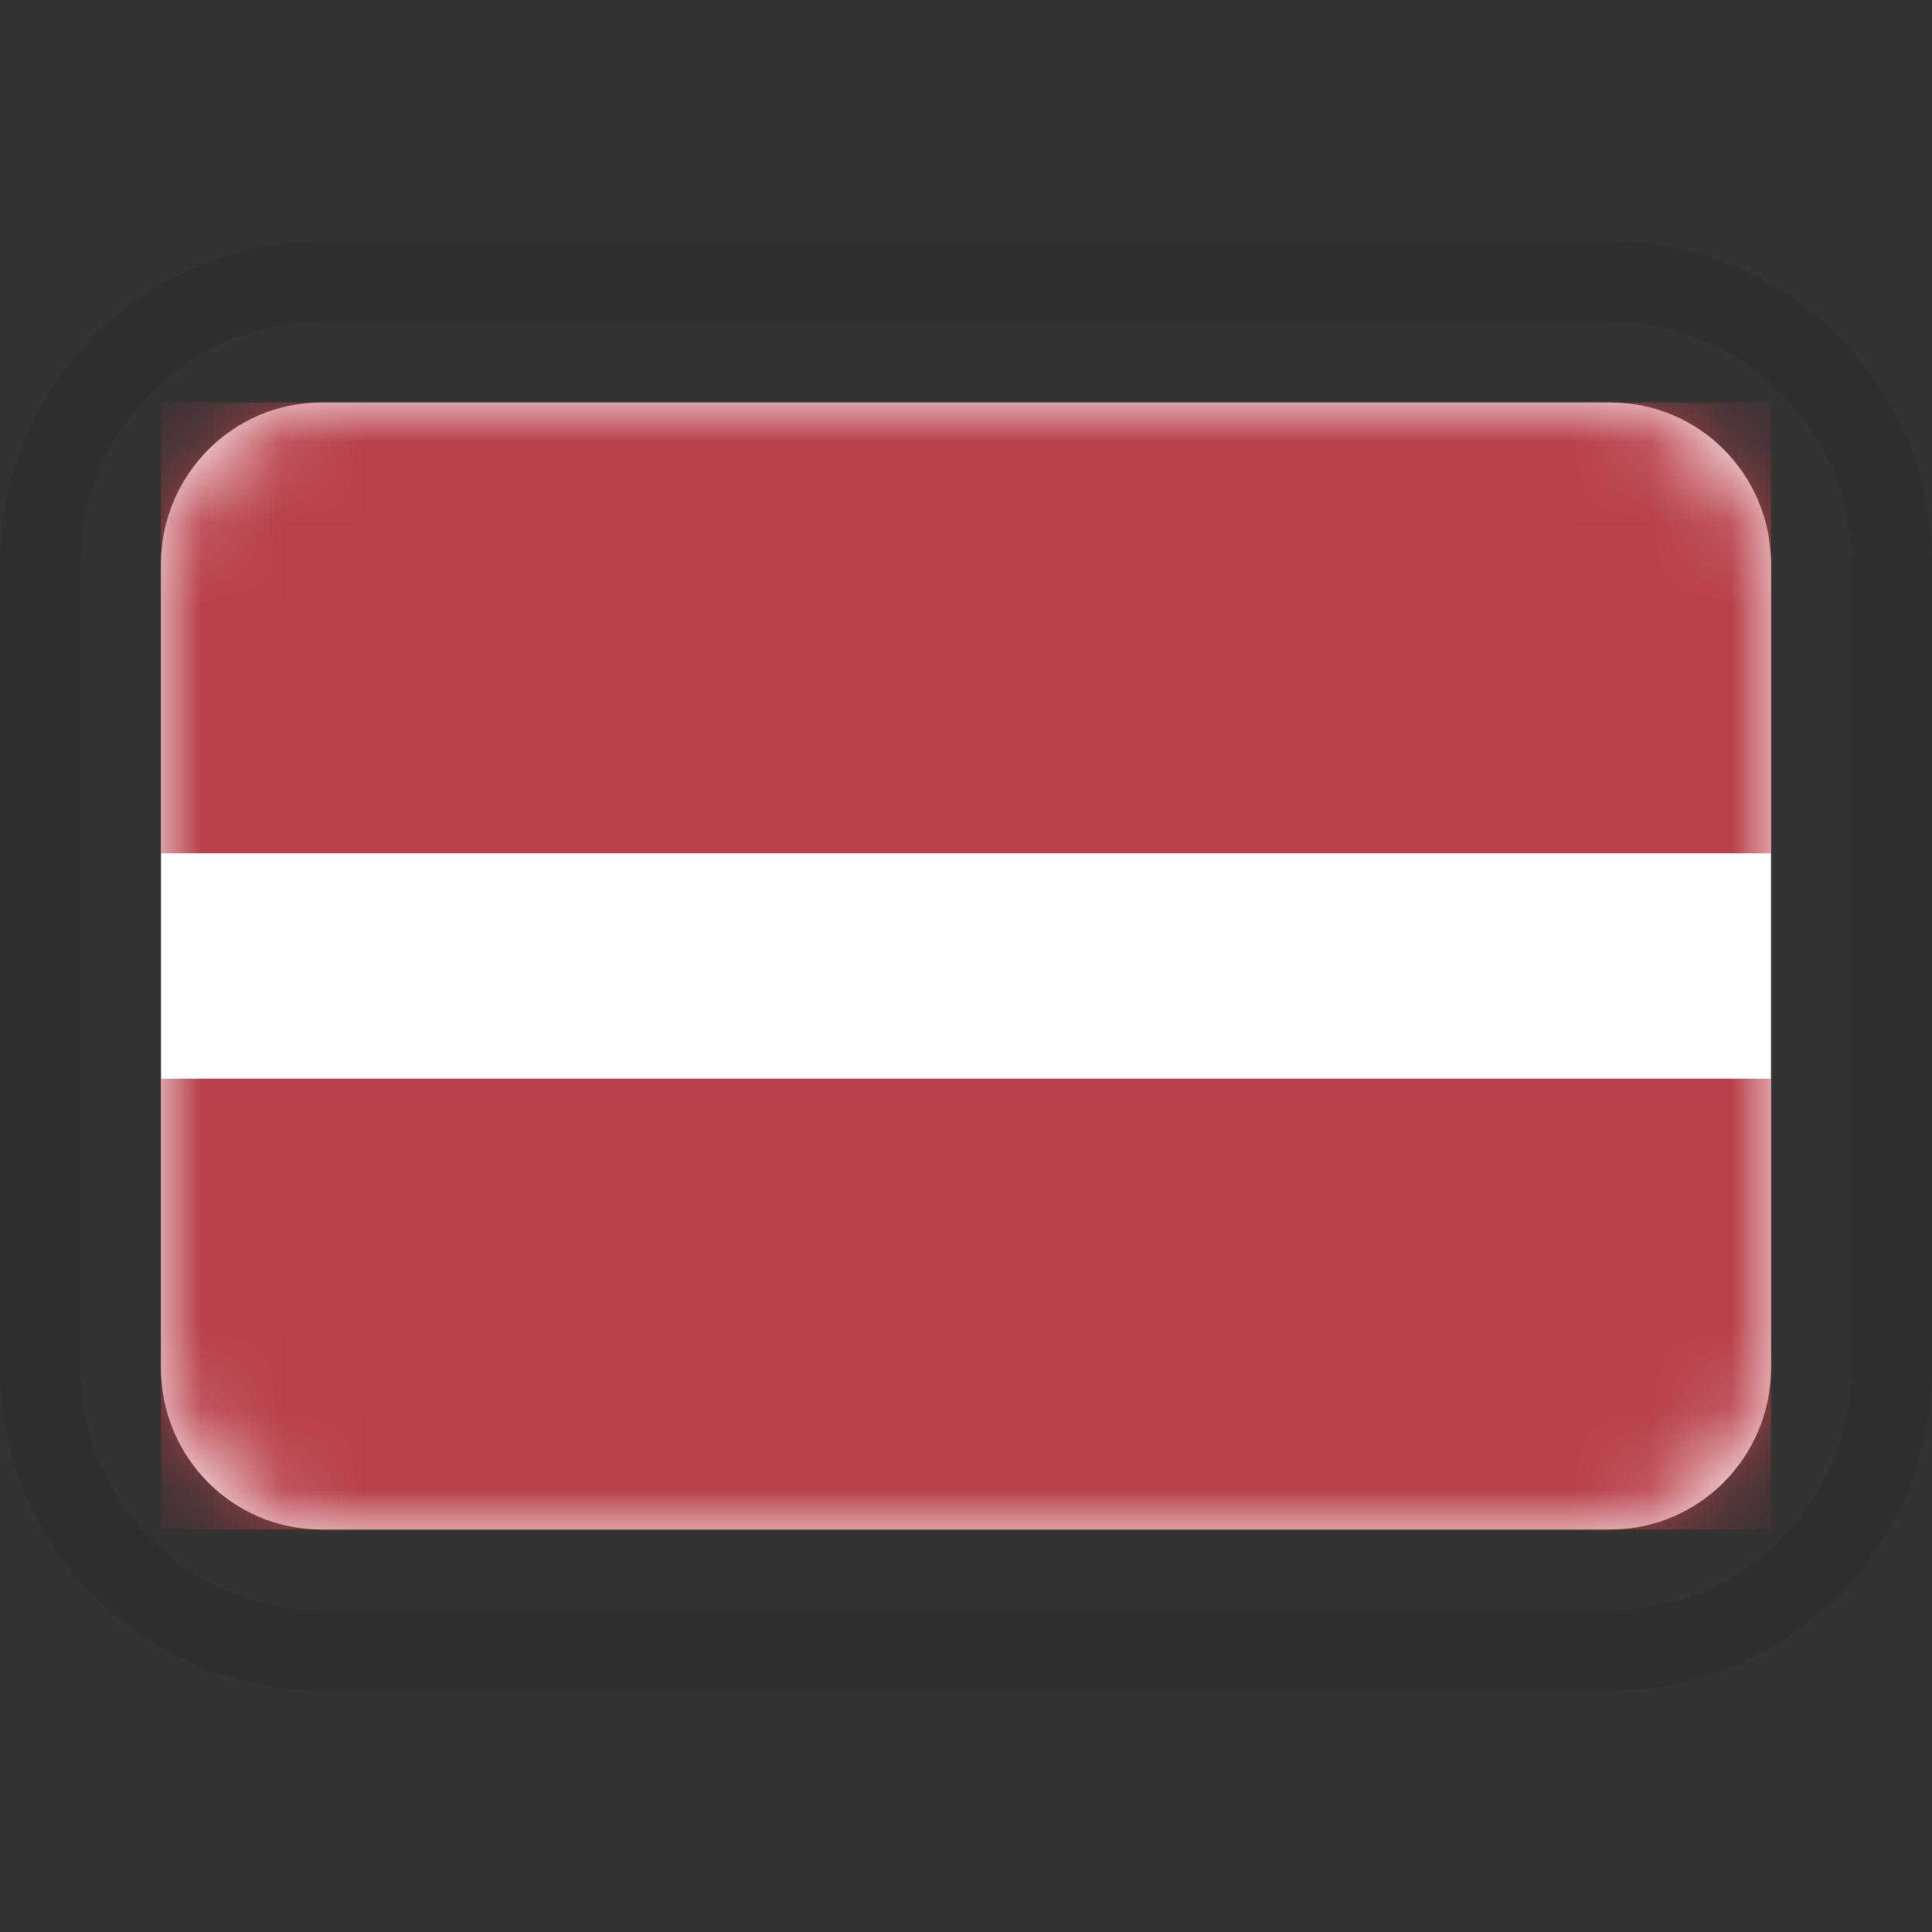
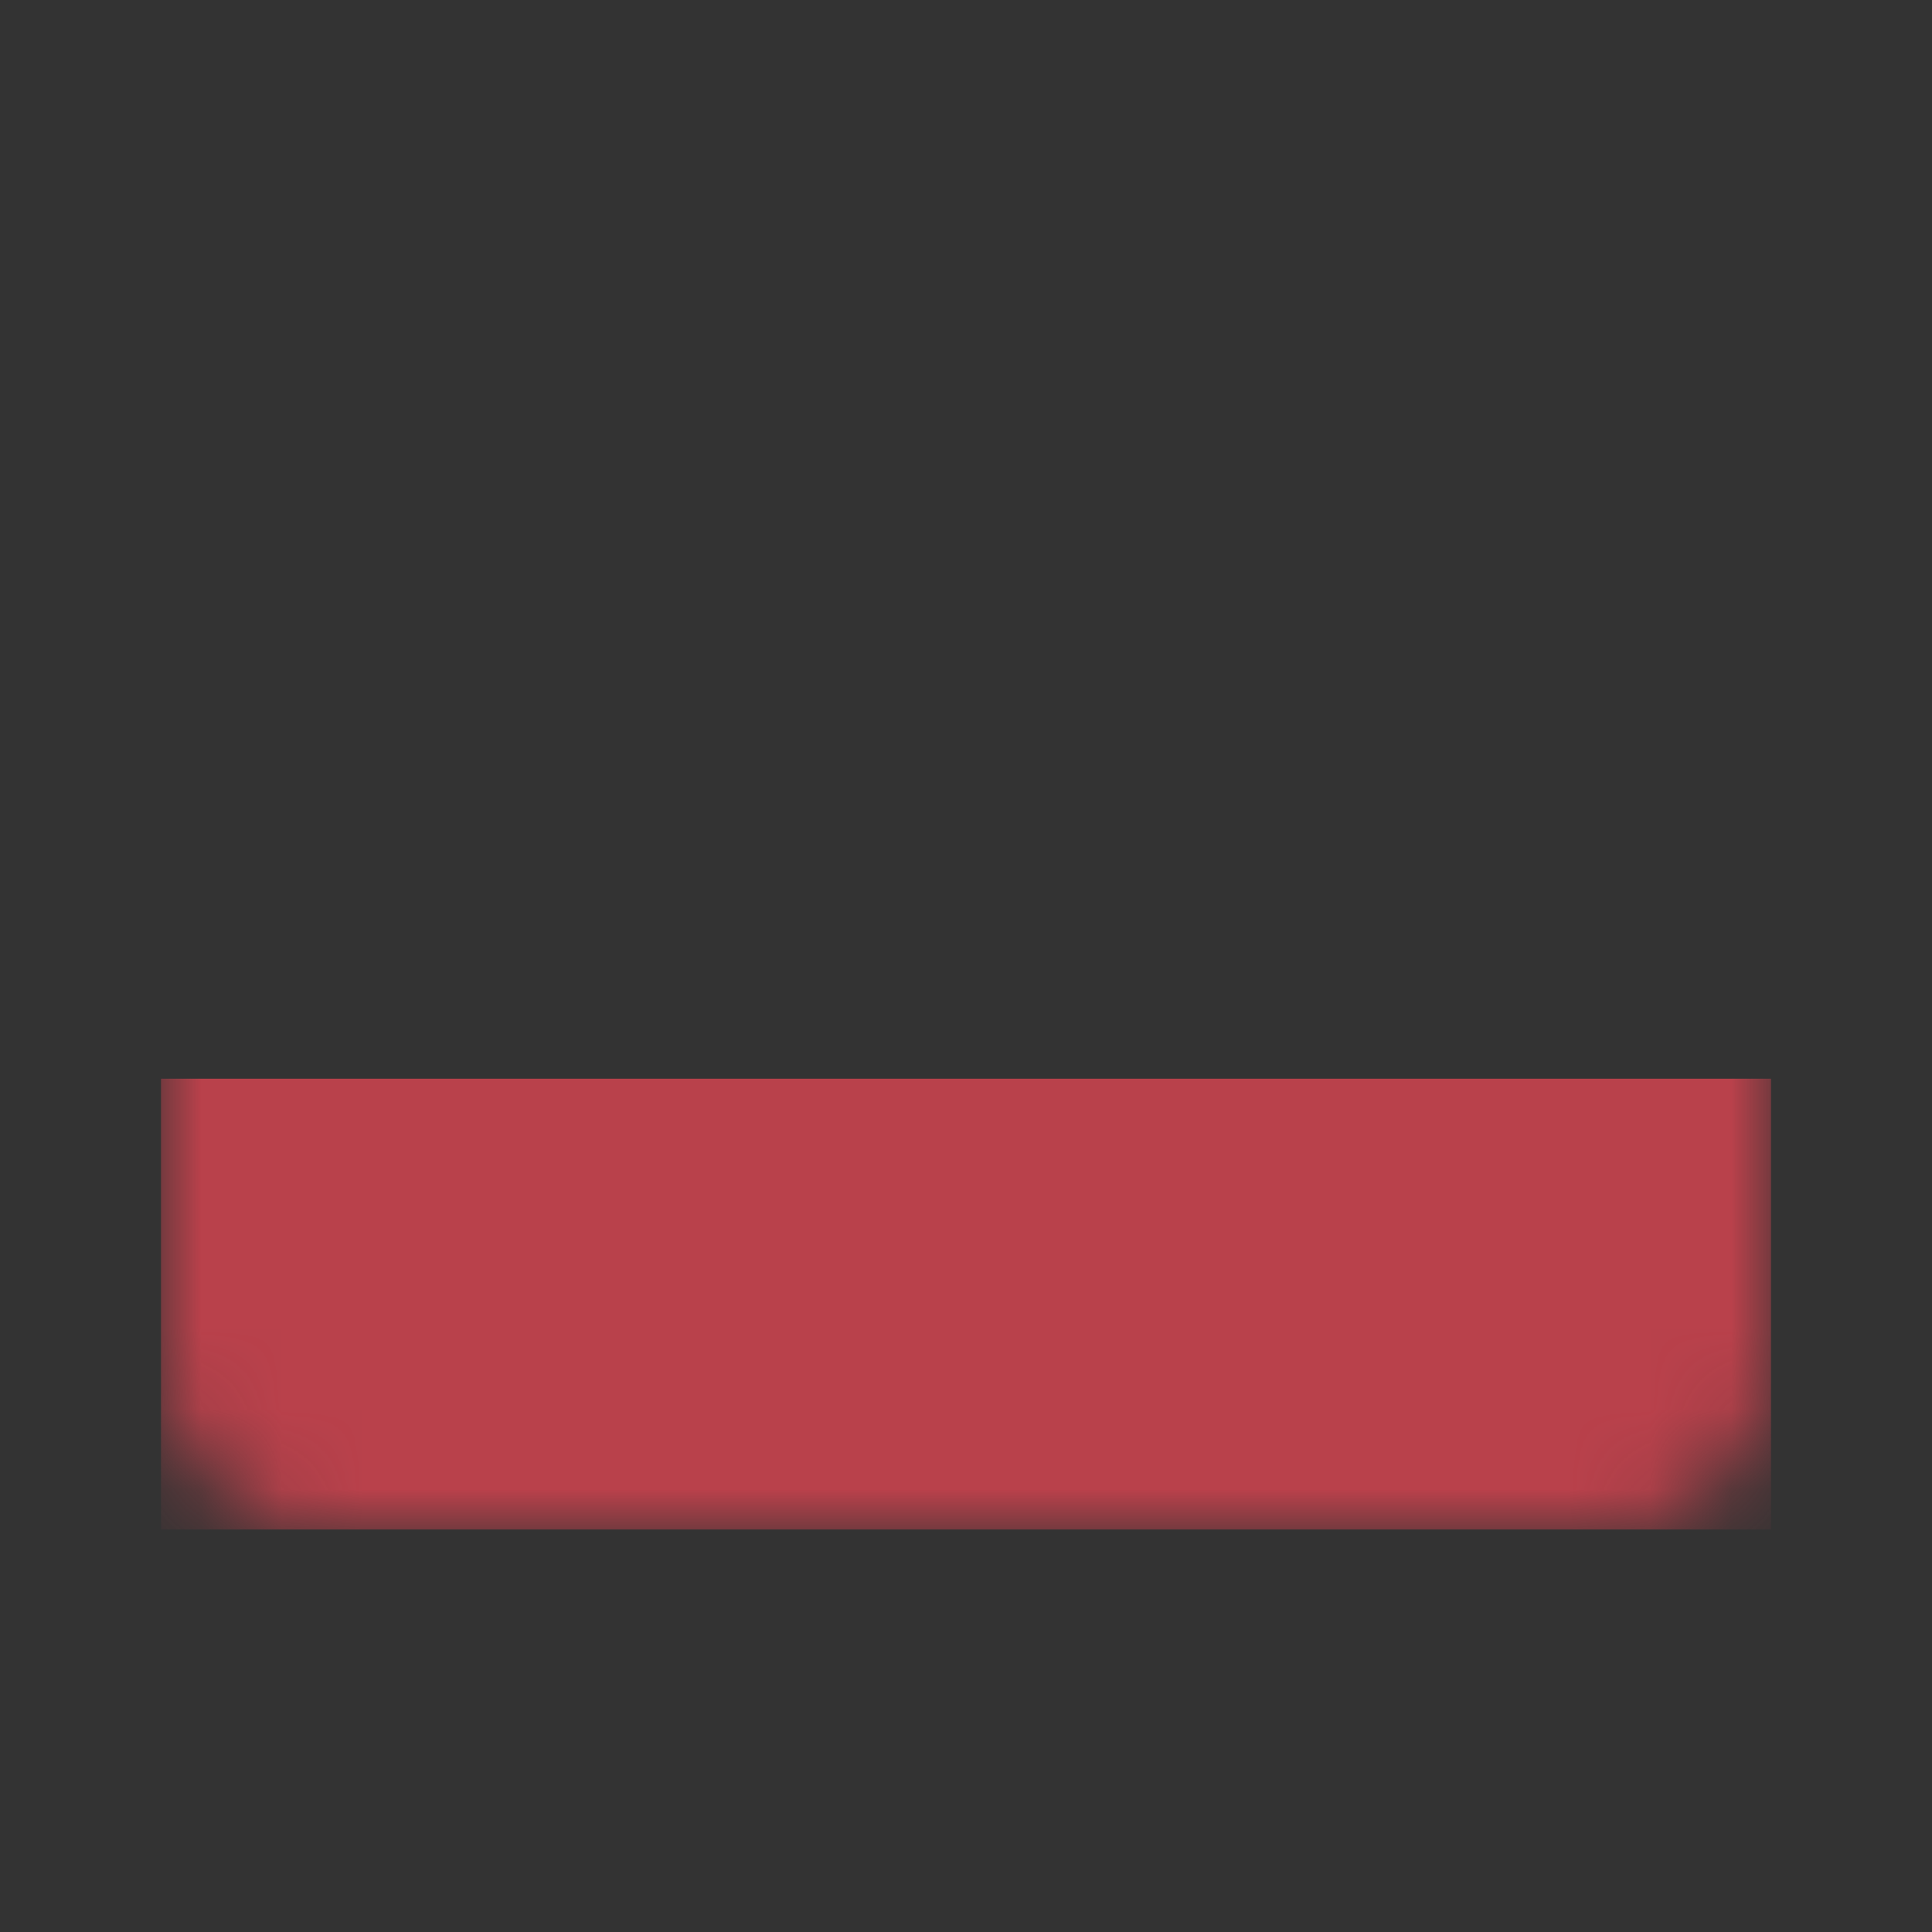
<svg xmlns="http://www.w3.org/2000/svg" width="24" height="24" viewBox="0 0 24 24" fill="none">
  <rect x="0" y="0" width="24" height="24" fill="#333333" stroke="none" />
-   <path fill-rule="evenodd" clip-rule="evenodd" d="M3.99 3C1.784 3 0 4.789 0 6.995V17.005C0 19.208 1.786 21 3.99 21H20.01C22.216 21 24 19.212 24 17.005V6.995C24 4.792 22.214 3 20.01 3H3.99ZM1 16.991V7.009C1 5.347 2.343 4 4.001 4H19.999C21.656 4 23 5.337 23 7.009V16.991C23 18.653 21.657 20 19.999 20H4.001C2.344 20 1 18.663 1 16.991Z" fill="#09101D" fill-opacity="0.1" />
-   <path fill-rule="evenodd" clip-rule="evenodd" d="M2 7.006C2 5.898 2.898 5 3.991 5H20.009C21.109 5 22 5.897 22 7.006V16.994C22 18.102 21.102 19 20.009 19H3.991C2.891 19 2 18.103 2 16.994V7.006Z" fill="white" />
  <mask id="mask0_1924_337307" style="mask-type:alpha" maskUnits="userSpaceOnUse" x="2" y="5" width="20" height="14">
-     <path fill-rule="evenodd" clip-rule="evenodd" d="M2 7.006C2 5.898 2.898 5 3.991 5H20.009C21.109 5 22 5.897 22 7.006V16.994C22 18.102 21.102 19 20.009 19H3.991C2.891 19 2 18.103 2 16.994V7.006Z" fill="white" />
+     <path fill-rule="evenodd" clip-rule="evenodd" d="M2 7.006H20.009C21.109 5 22 5.897 22 7.006V16.994C22 18.102 21.102 19 20.009 19H3.991C2.891 19 2 18.103 2 16.994V7.006Z" fill="white" />
  </mask>
  <g mask="url(#mask0_1924_337307)">
-     <path fill-rule="evenodd" clip-rule="evenodd" d="M2 10.6V5H22V10.6H2Z" fill="#B9414B" />
    <path fill-rule="evenodd" clip-rule="evenodd" d="M2 19V13.4H22V19H2Z" fill="#B9414B" />
  </g>
</svg>